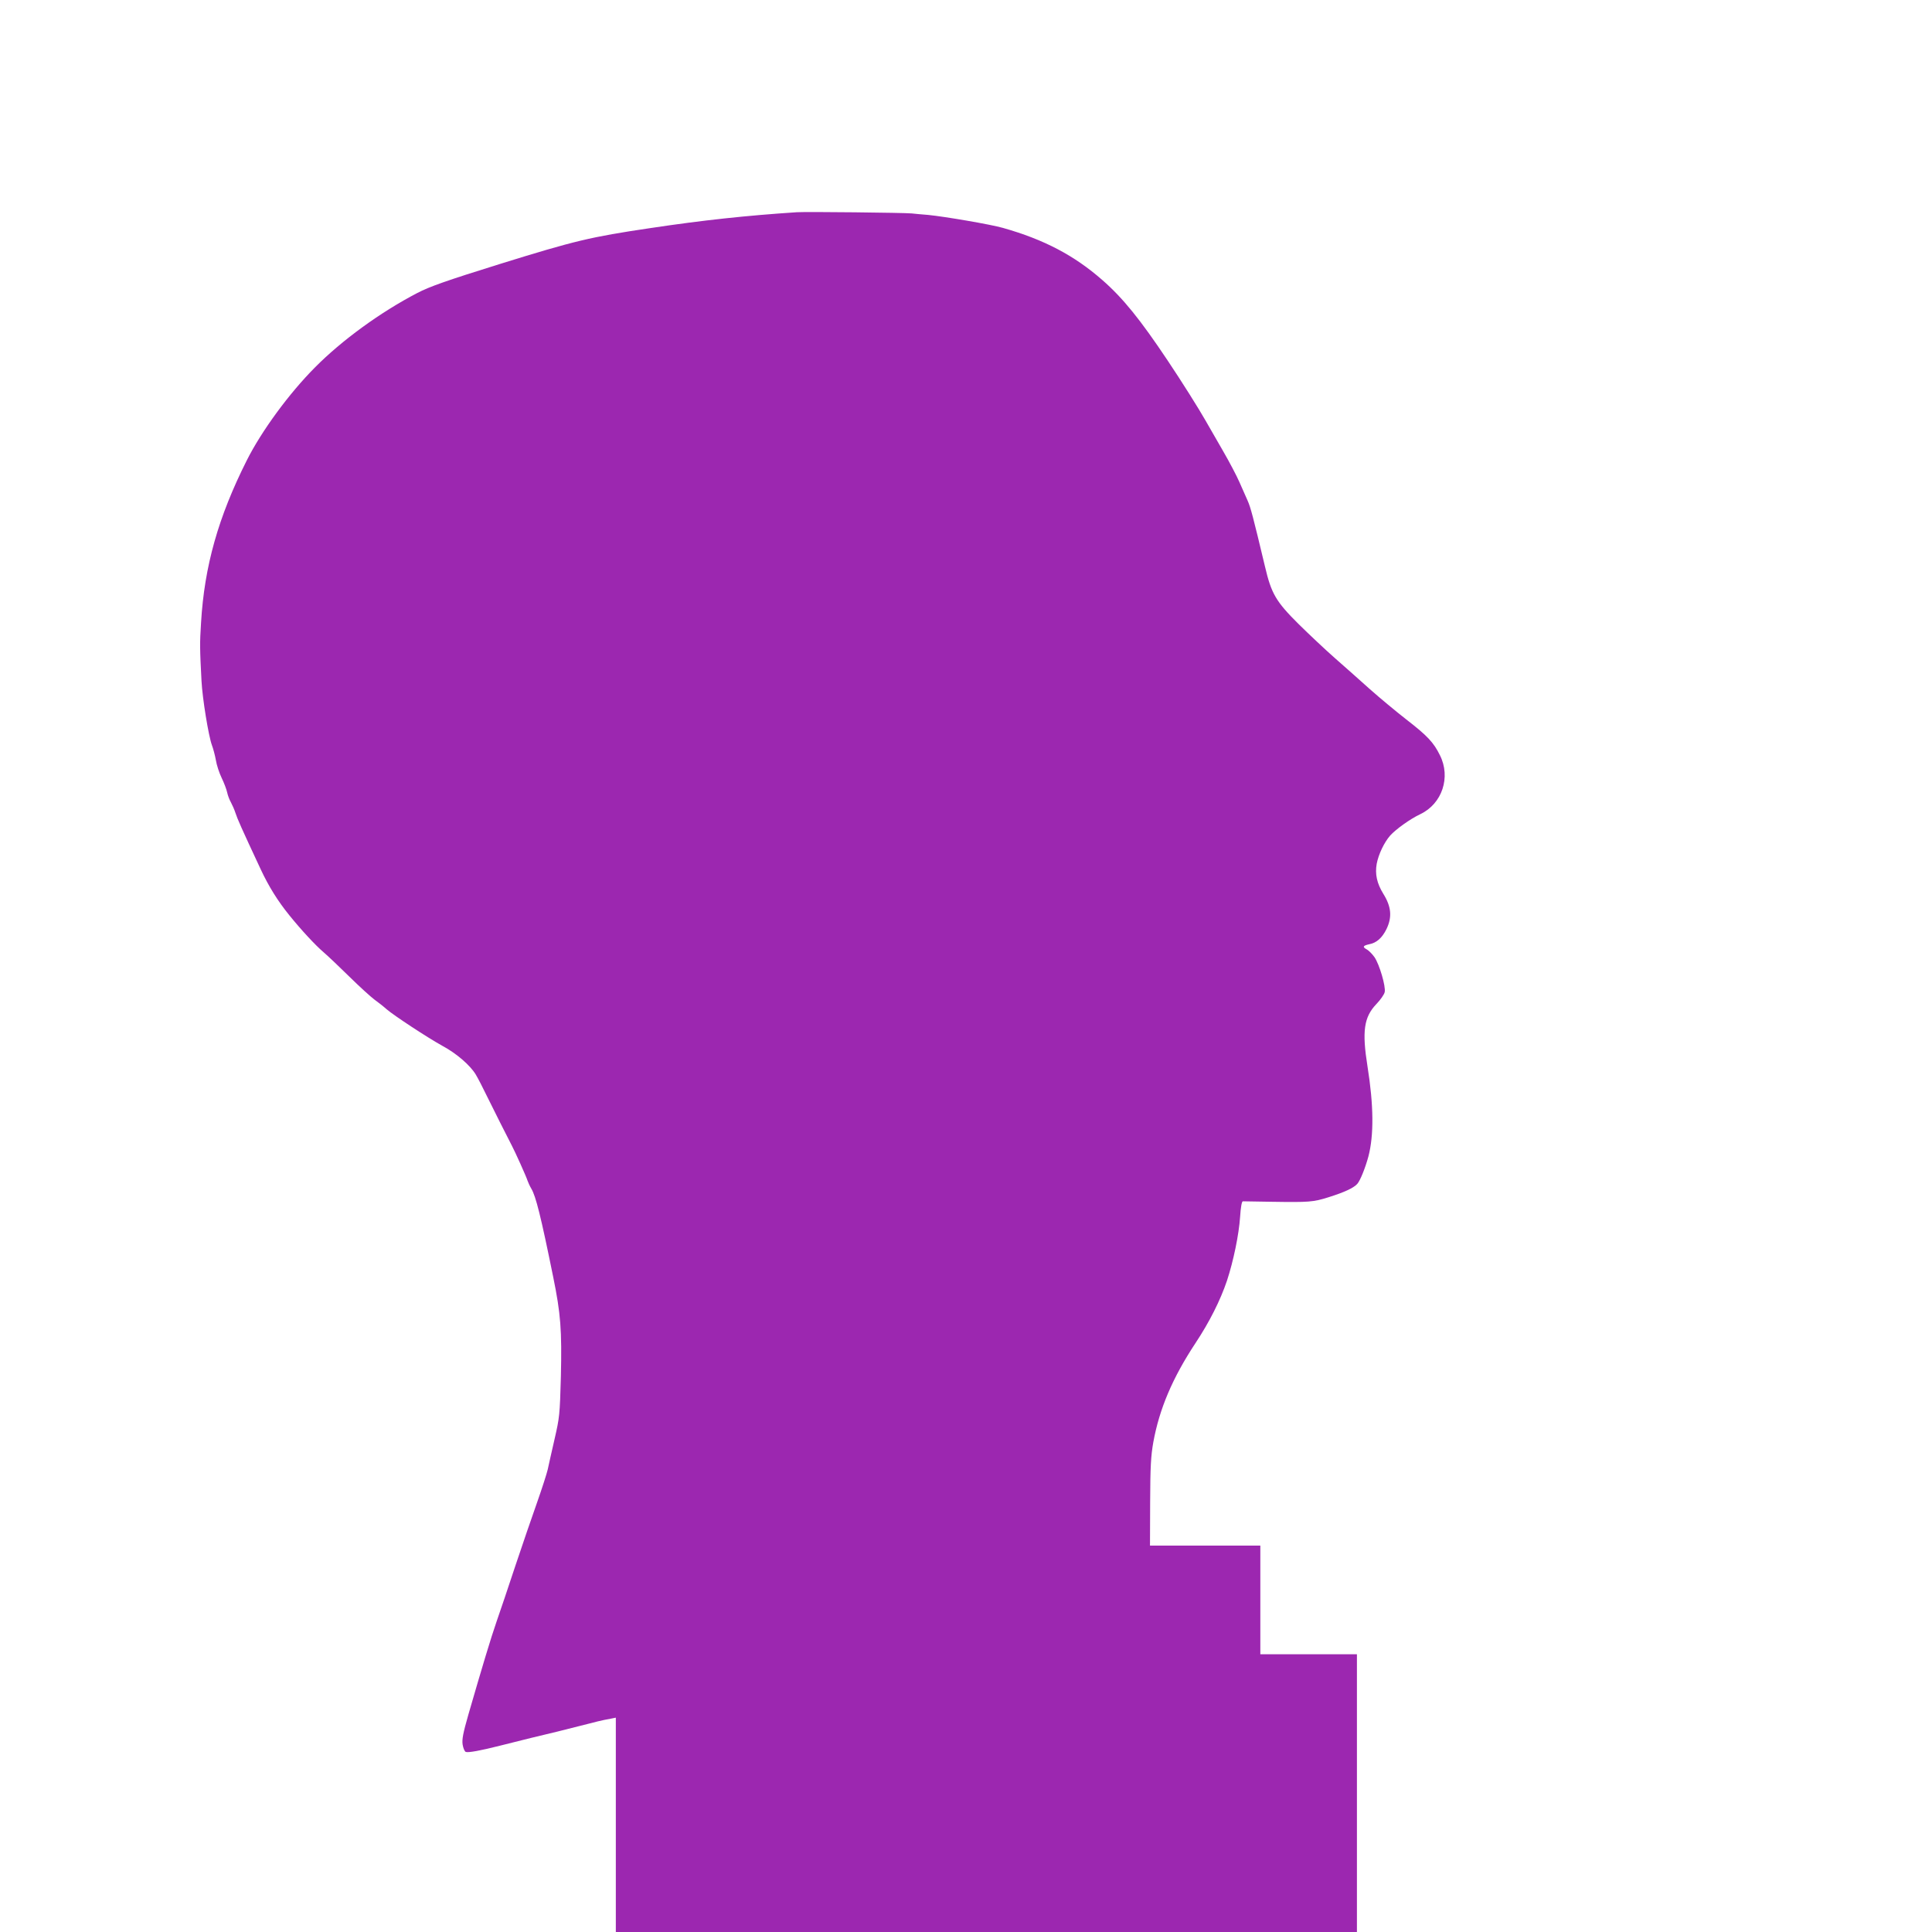
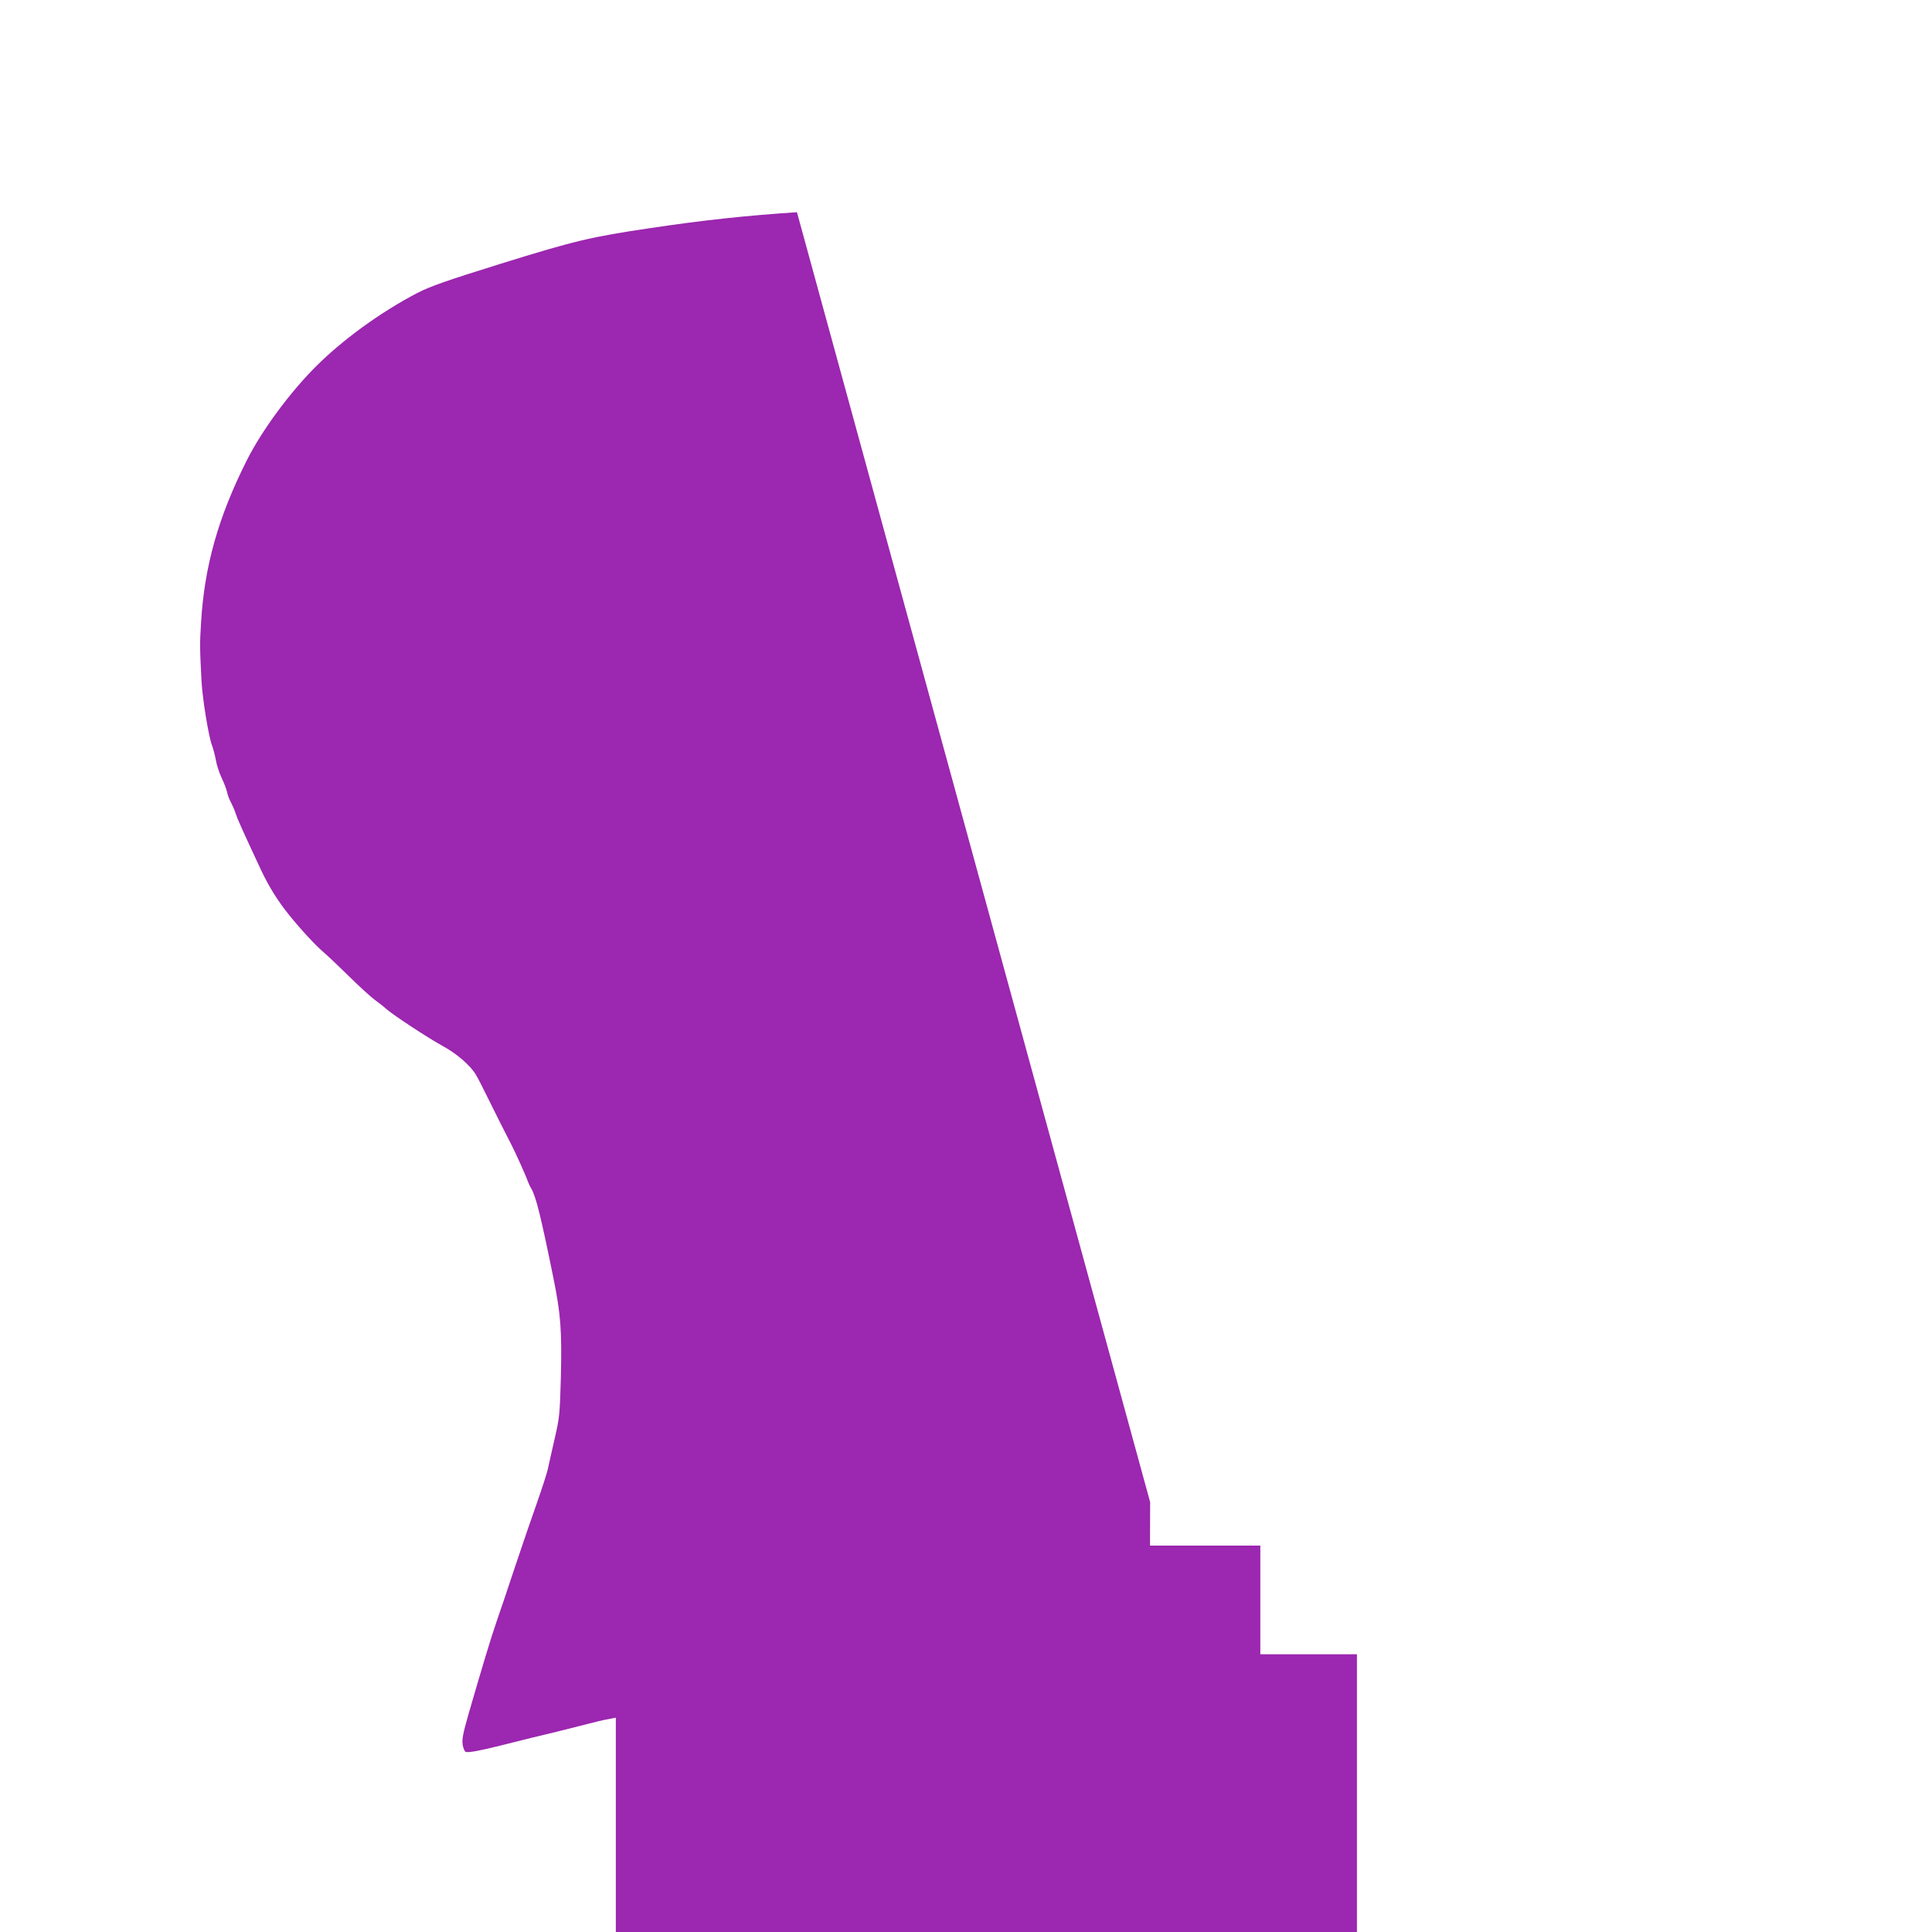
<svg xmlns="http://www.w3.org/2000/svg" version="1.0" width="1280pt" height="1280pt" viewBox="0 0 1280 1280" preserveAspectRatio="xMidYMid meet">
  <g transform="translate(0,1280) scale(0.1,-0.1)" fill="#9c27b0" stroke="none">
-     <path d="M5280 11394 c-335 -22 -624 -53 -970 -105 -399 -59 -502 -84 -995 -237 -363 -113 -469 -151 -550 -193 -244 -127 -500 -313 -679 -494 -171 -172 -353 -420 -451 -615 -189 -376 -281 -701 -303 -1076 -9 -137 -8 -173 3 -385 6 -117 47 -367 69 -426 8 -21 20 -65 26 -98 5 -33 23 -87 39 -120 16 -33 32 -76 36 -95 4 -19 15 -49 25 -66 9 -17 23 -48 30 -70 13 -40 38 -97 168 -375 53 -113 112 -208 189 -303 80 -99 173 -199 227 -245 28 -24 105 -97 171 -162 67 -66 141 -133 165 -151 25 -18 62 -47 82 -65 49 -42 271 -188 369 -242 95 -51 185 -130 221 -190 15 -25 48 -89 73 -141 40 -82 142 -284 166 -330 19 -35 98 -210 104 -232 4 -12 15 -36 25 -53 30 -50 63 -181 145 -585 50 -244 58 -353 51 -660 -7 -255 -9 -271 -42 -415 -19 -82 -39 -172 -45 -200 -6 -27 -38 -126 -71 -220 -33 -93 -98 -282 -144 -420 -45 -137 -101 -302 -123 -365 -39 -112 -98 -309 -188 -620 -35 -122 -43 -164 -38 -198 4 -24 13 -46 21 -49 17 -6 99 9 229 42 50 13 140 35 200 50 108 25 236 57 385 95 41 11 87 22 103 25 15 3 38 7 52 10 l25 5 0 -710 0 -710 2455 0 2455 0 0 920 0 920 -320 0 -320 0 0 360 0 360 -365 0 -366 0 1 288 c1 238 5 306 21 397 40 220 127 426 279 656 94 142 165 284 209 414 43 131 79 305 87 423 4 63 11 102 18 103 6 0 90 -1 186 -3 255 -4 280 -2 382 30 105 33 165 61 190 88 20 22 54 108 74 182 37 141 35 340 -6 597 -37 233 -24 326 59 413 27 28 52 64 55 79 8 38 -35 184 -68 232 -15 21 -38 44 -51 51 -30 16 -25 25 16 34 49 9 86 42 115 101 38 79 32 148 -21 233 -43 70 -56 131 -44 199 12 63 49 141 89 187 38 42 132 110 200 142 145 69 203 245 130 390 -42 86 -84 130 -225 239 -69 54 -176 143 -238 198 -61 55 -166 148 -232 206 -66 58 -174 160 -241 226 -151 150 -181 202 -223 381 -80 335 -95 392 -116 439 -12 28 -36 82 -54 122 -17 39 -65 131 -108 205 -42 73 -94 163 -115 200 -46 81 -158 259 -251 398 -183 274 -297 415 -433 534 -187 164 -387 269 -659 346 -80 23 -384 75 -495 86 -41 3 -91 8 -110 10 -53 5 -697 12 -760 8z" />
+     <path d="M5280 11394 c-335 -22 -624 -53 -970 -105 -399 -59 -502 -84 -995 -237 -363 -113 -469 -151 -550 -193 -244 -127 -500 -313 -679 -494 -171 -172 -353 -420 -451 -615 -189 -376 -281 -701 -303 -1076 -9 -137 -8 -173 3 -385 6 -117 47 -367 69 -426 8 -21 20 -65 26 -98 5 -33 23 -87 39 -120 16 -33 32 -76 36 -95 4 -19 15 -49 25 -66 9 -17 23 -48 30 -70 13 -40 38 -97 168 -375 53 -113 112 -208 189 -303 80 -99 173 -199 227 -245 28 -24 105 -97 171 -162 67 -66 141 -133 165 -151 25 -18 62 -47 82 -65 49 -42 271 -188 369 -242 95 -51 185 -130 221 -190 15 -25 48 -89 73 -141 40 -82 142 -284 166 -330 19 -35 98 -210 104 -232 4 -12 15 -36 25 -53 30 -50 63 -181 145 -585 50 -244 58 -353 51 -660 -7 -255 -9 -271 -42 -415 -19 -82 -39 -172 -45 -200 -6 -27 -38 -126 -71 -220 -33 -93 -98 -282 -144 -420 -45 -137 -101 -302 -123 -365 -39 -112 -98 -309 -188 -620 -35 -122 -43 -164 -38 -198 4 -24 13 -46 21 -49 17 -6 99 9 229 42 50 13 140 35 200 50 108 25 236 57 385 95 41 11 87 22 103 25 15 3 38 7 52 10 l25 5 0 -710 0 -710 2455 0 2455 0 0 920 0 920 -320 0 -320 0 0 360 0 360 -365 0 -366 0 1 288 z" />
  </g>
</svg>